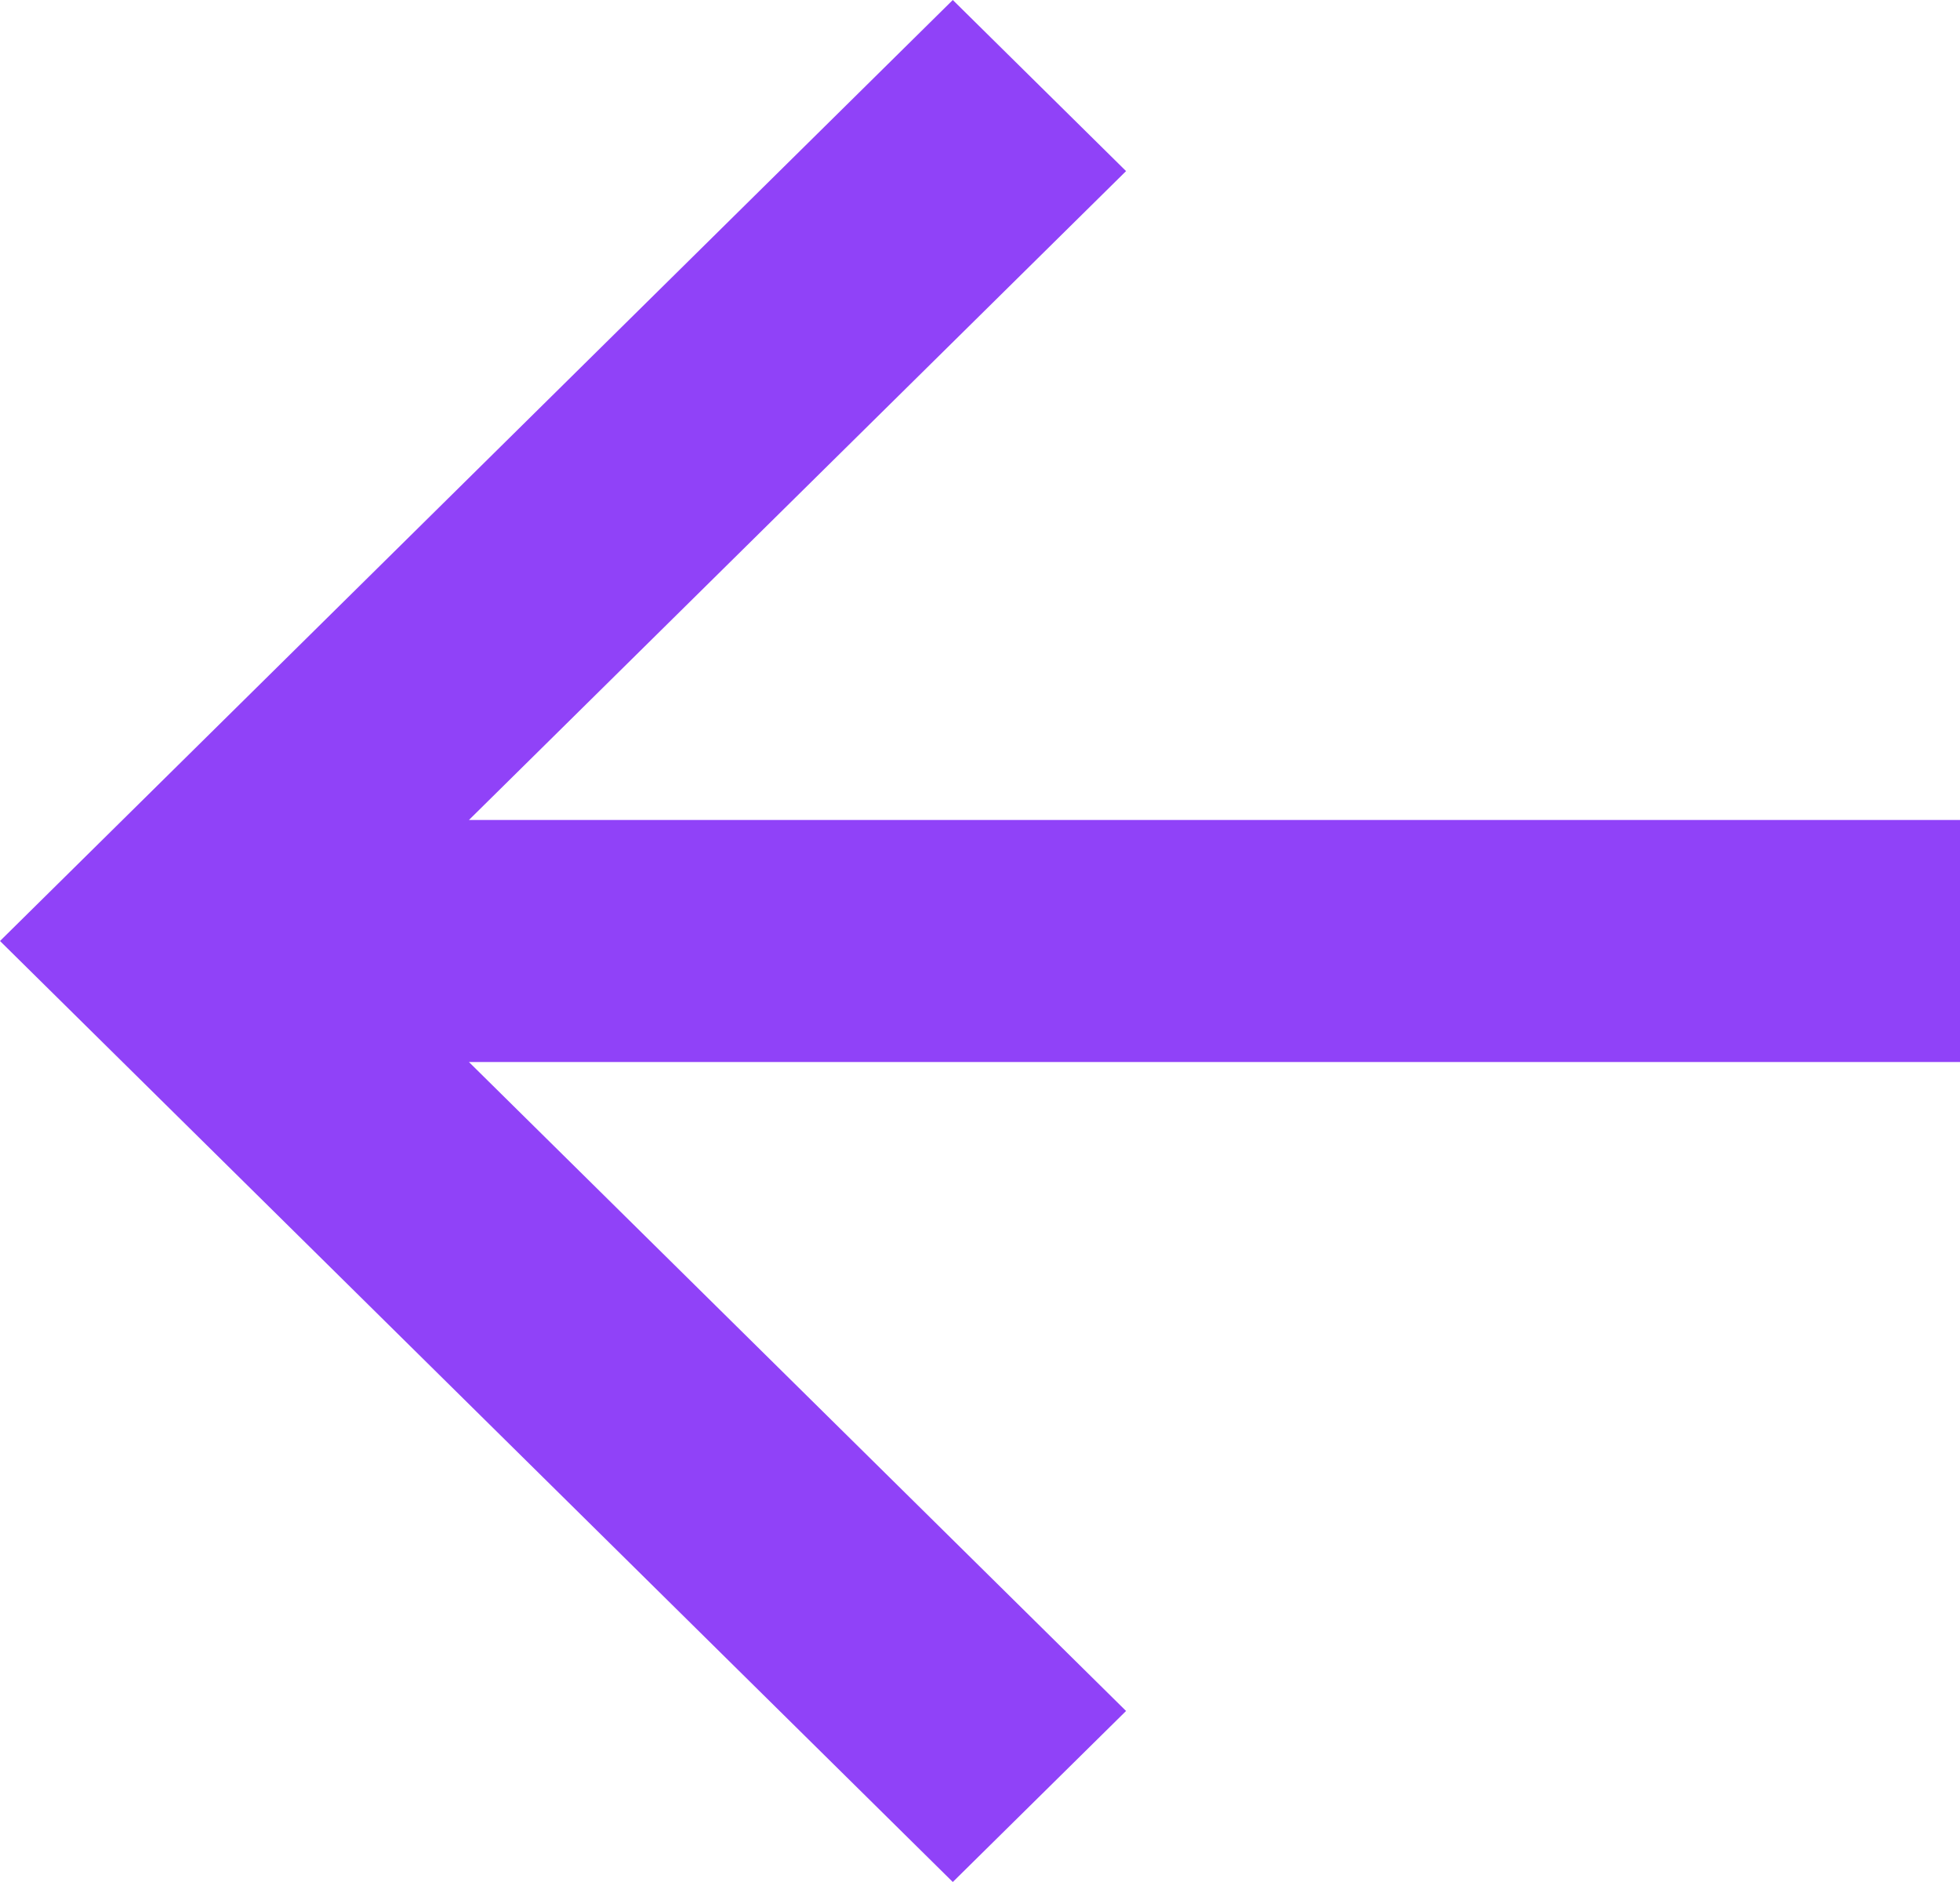
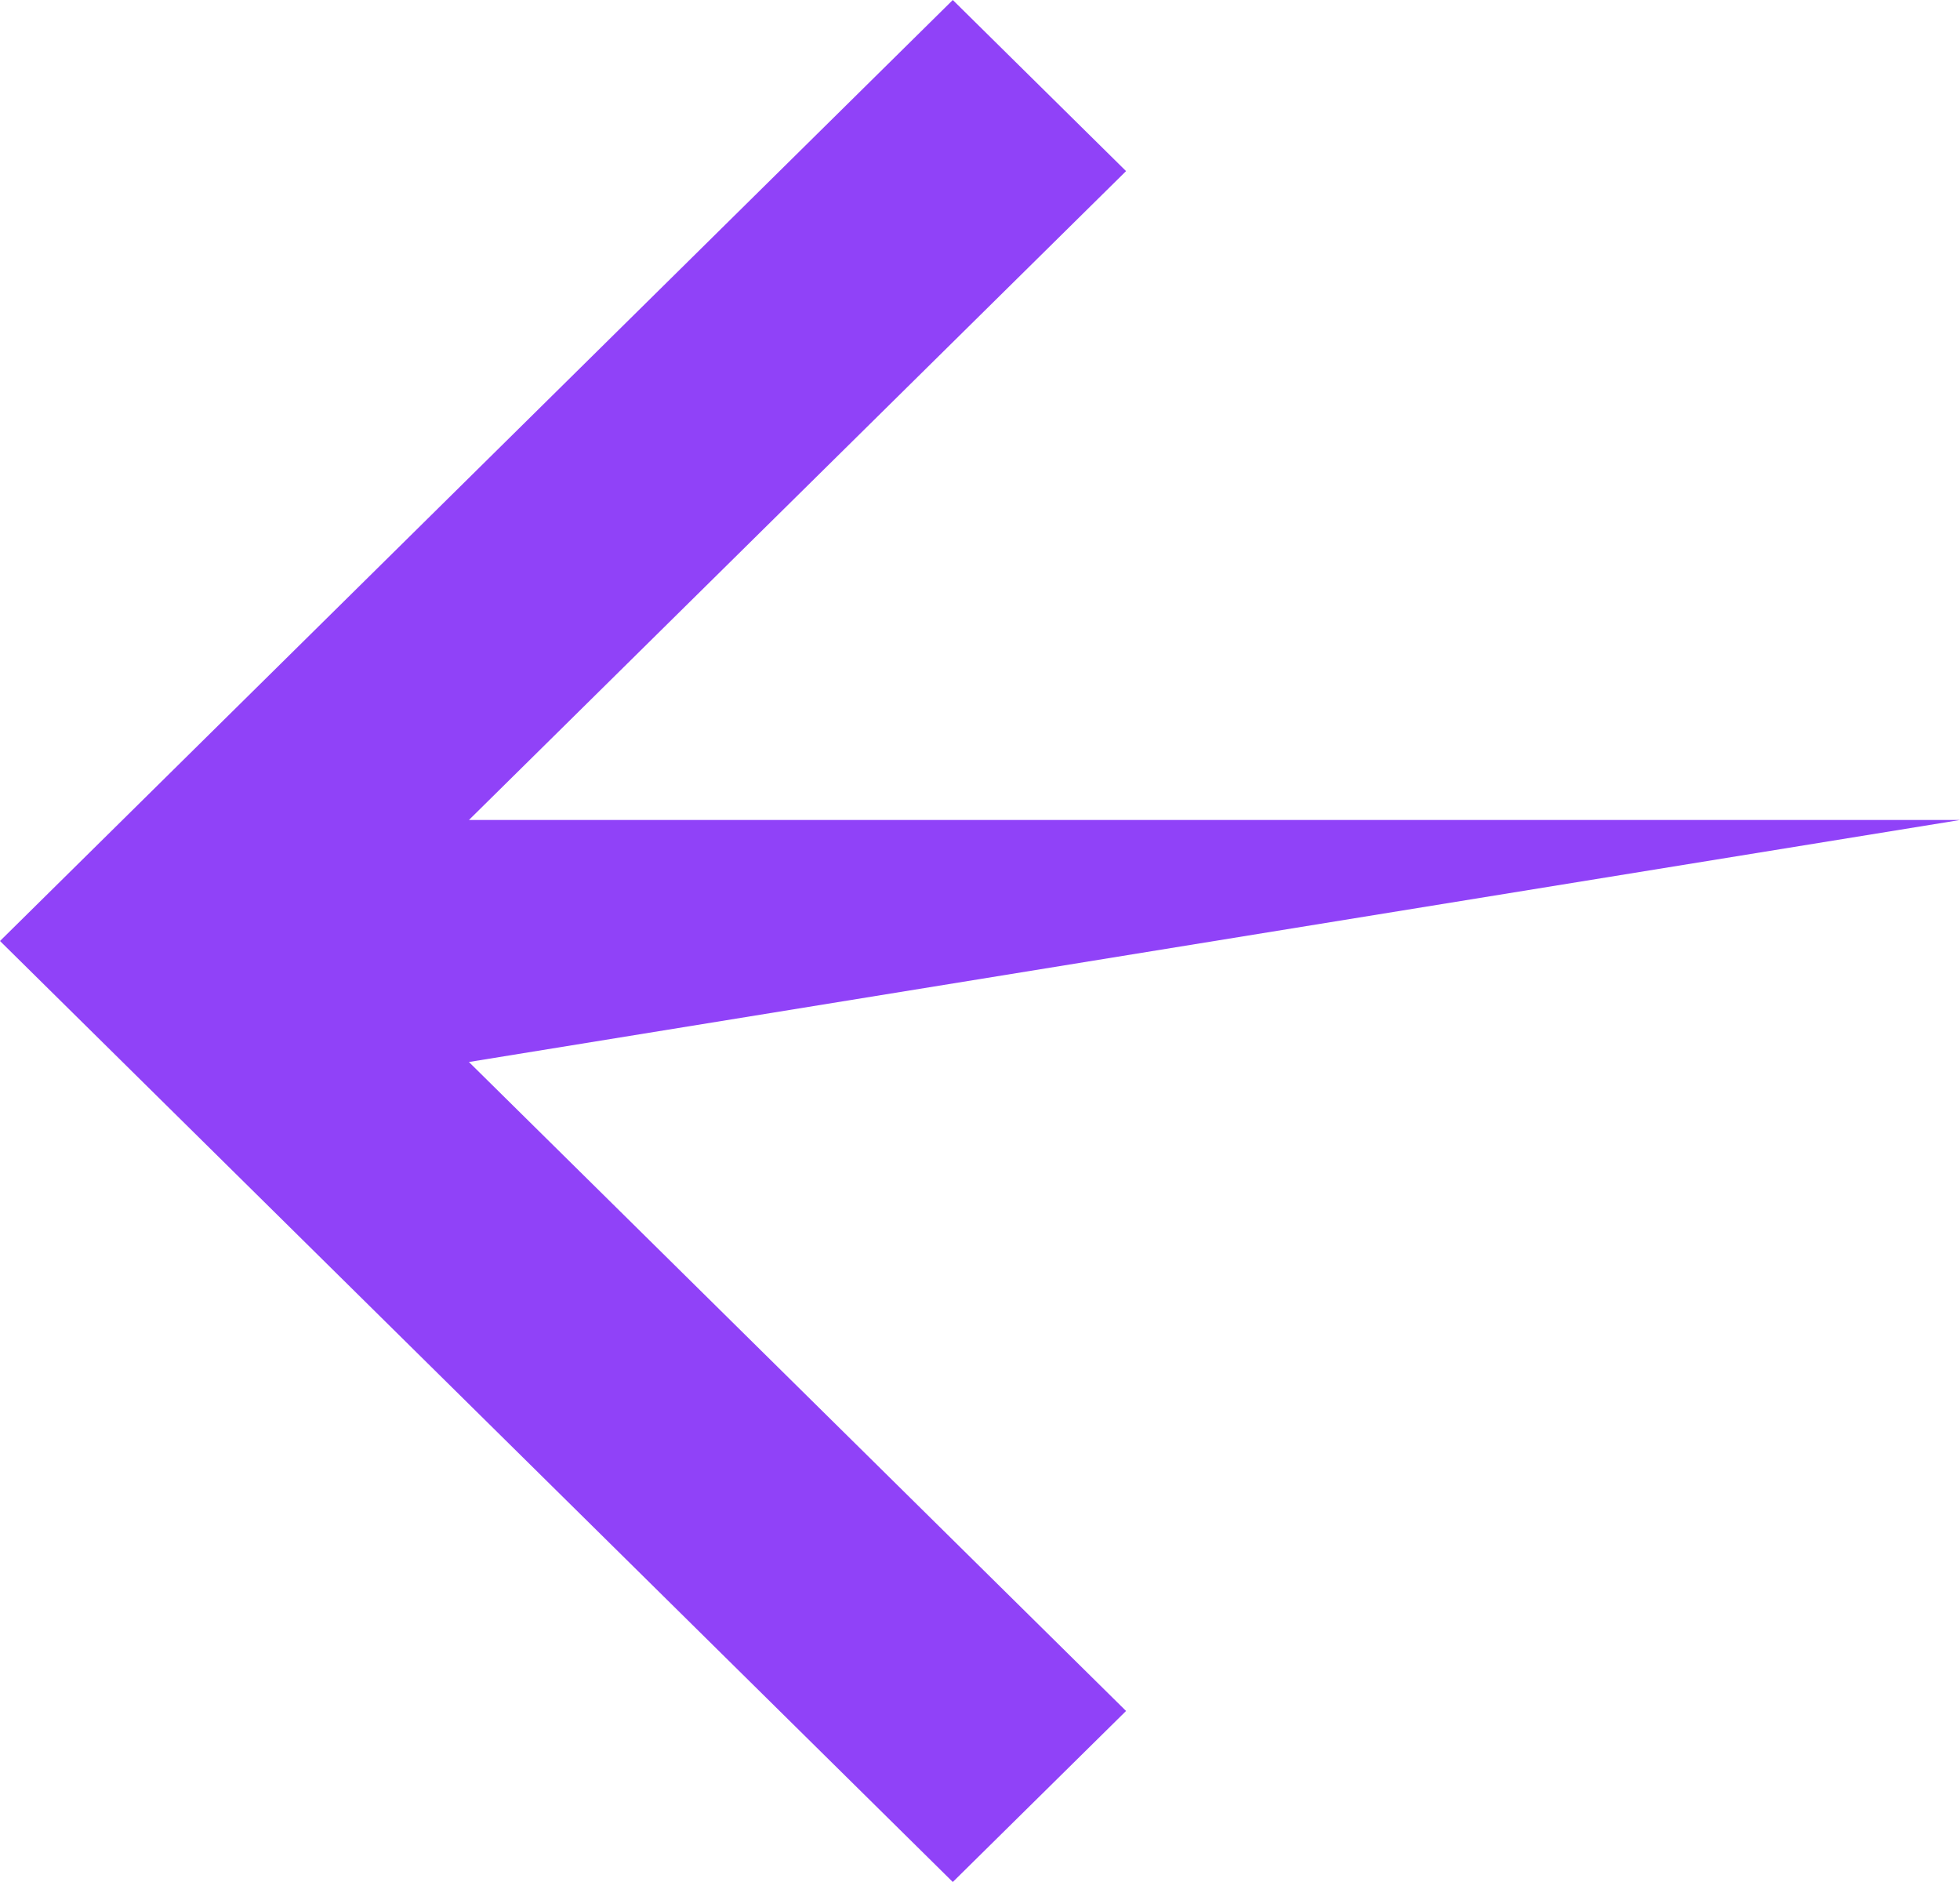
<svg xmlns="http://www.w3.org/2000/svg" width="25" height="24" viewBox="0 0 25 24" fill="none">
-   <path d="M5.981 13.543L14.363 21.819L12.153 24L-1.04907e-06 12L12.153 1.49691e-06L14.363 2.182L5.981 10.457L25 10.457L25 13.543L5.981 13.543Z" fill="#9042F8" />
+   <path d="M5.981 13.543L14.363 21.819L12.153 24L-1.04907e-06 12L12.153 1.49691e-06L14.363 2.182L5.981 10.457L25 10.457L5.981 13.543Z" fill="#9042F8" />
</svg>